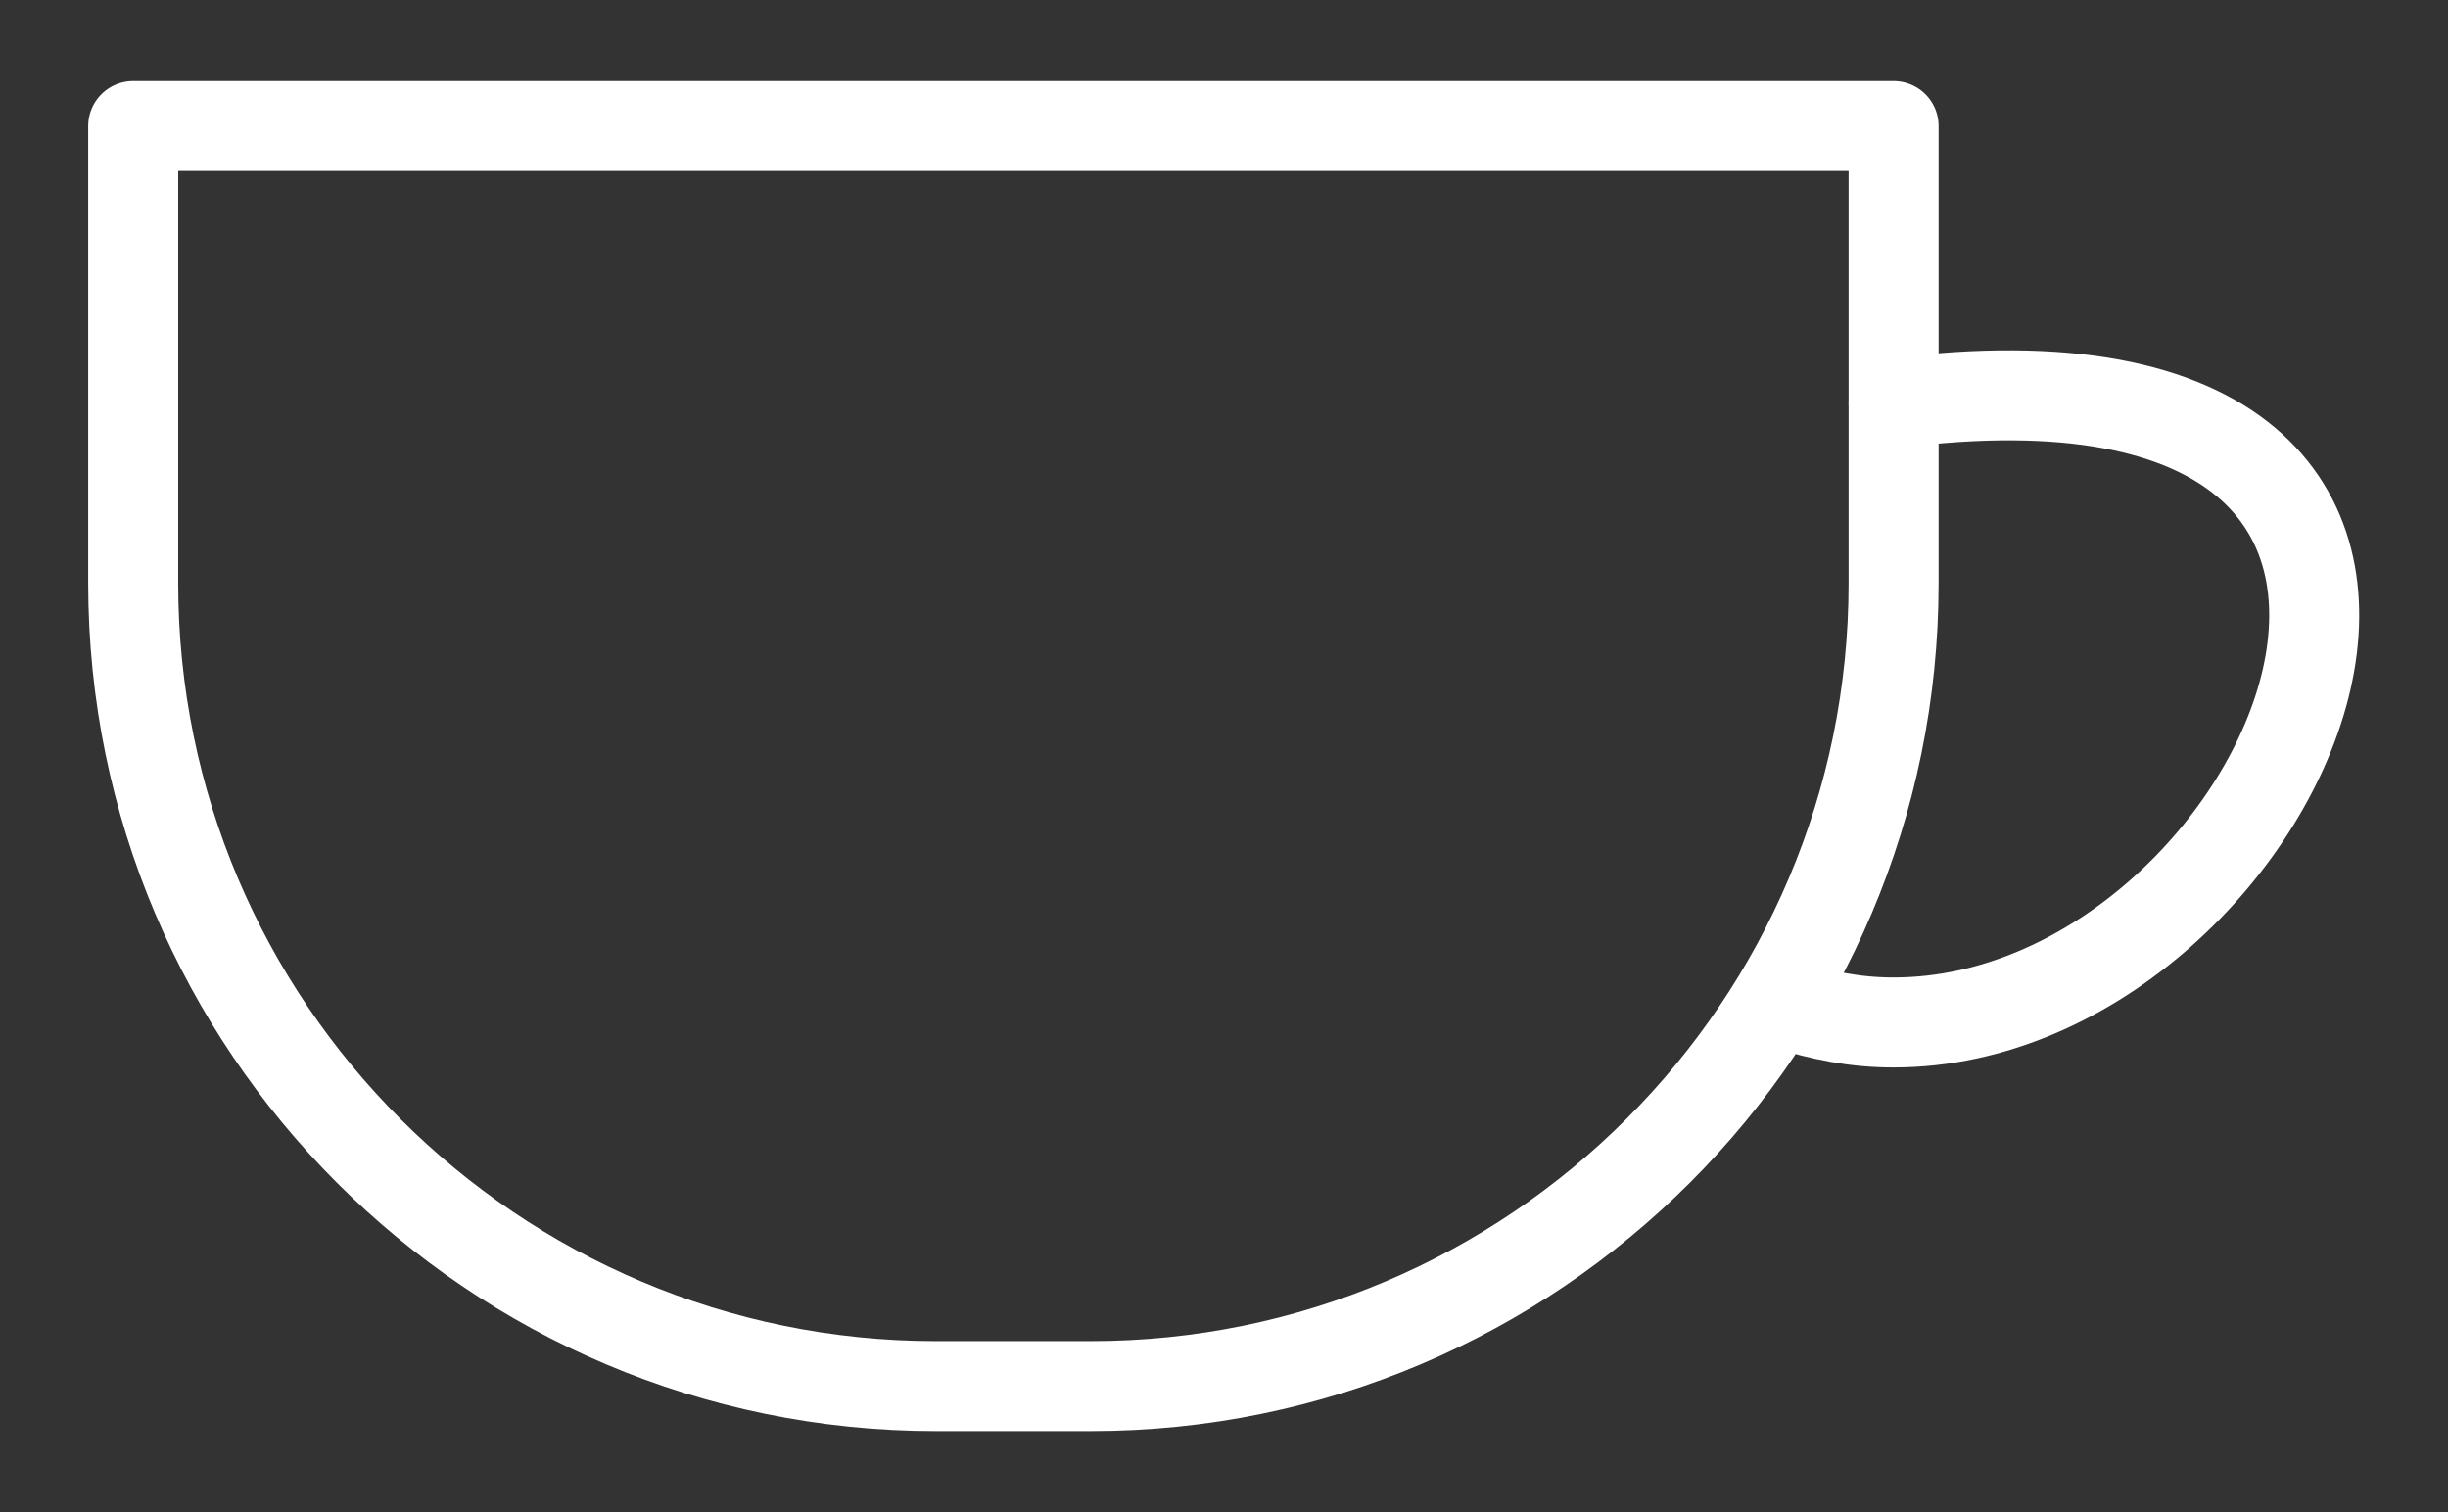
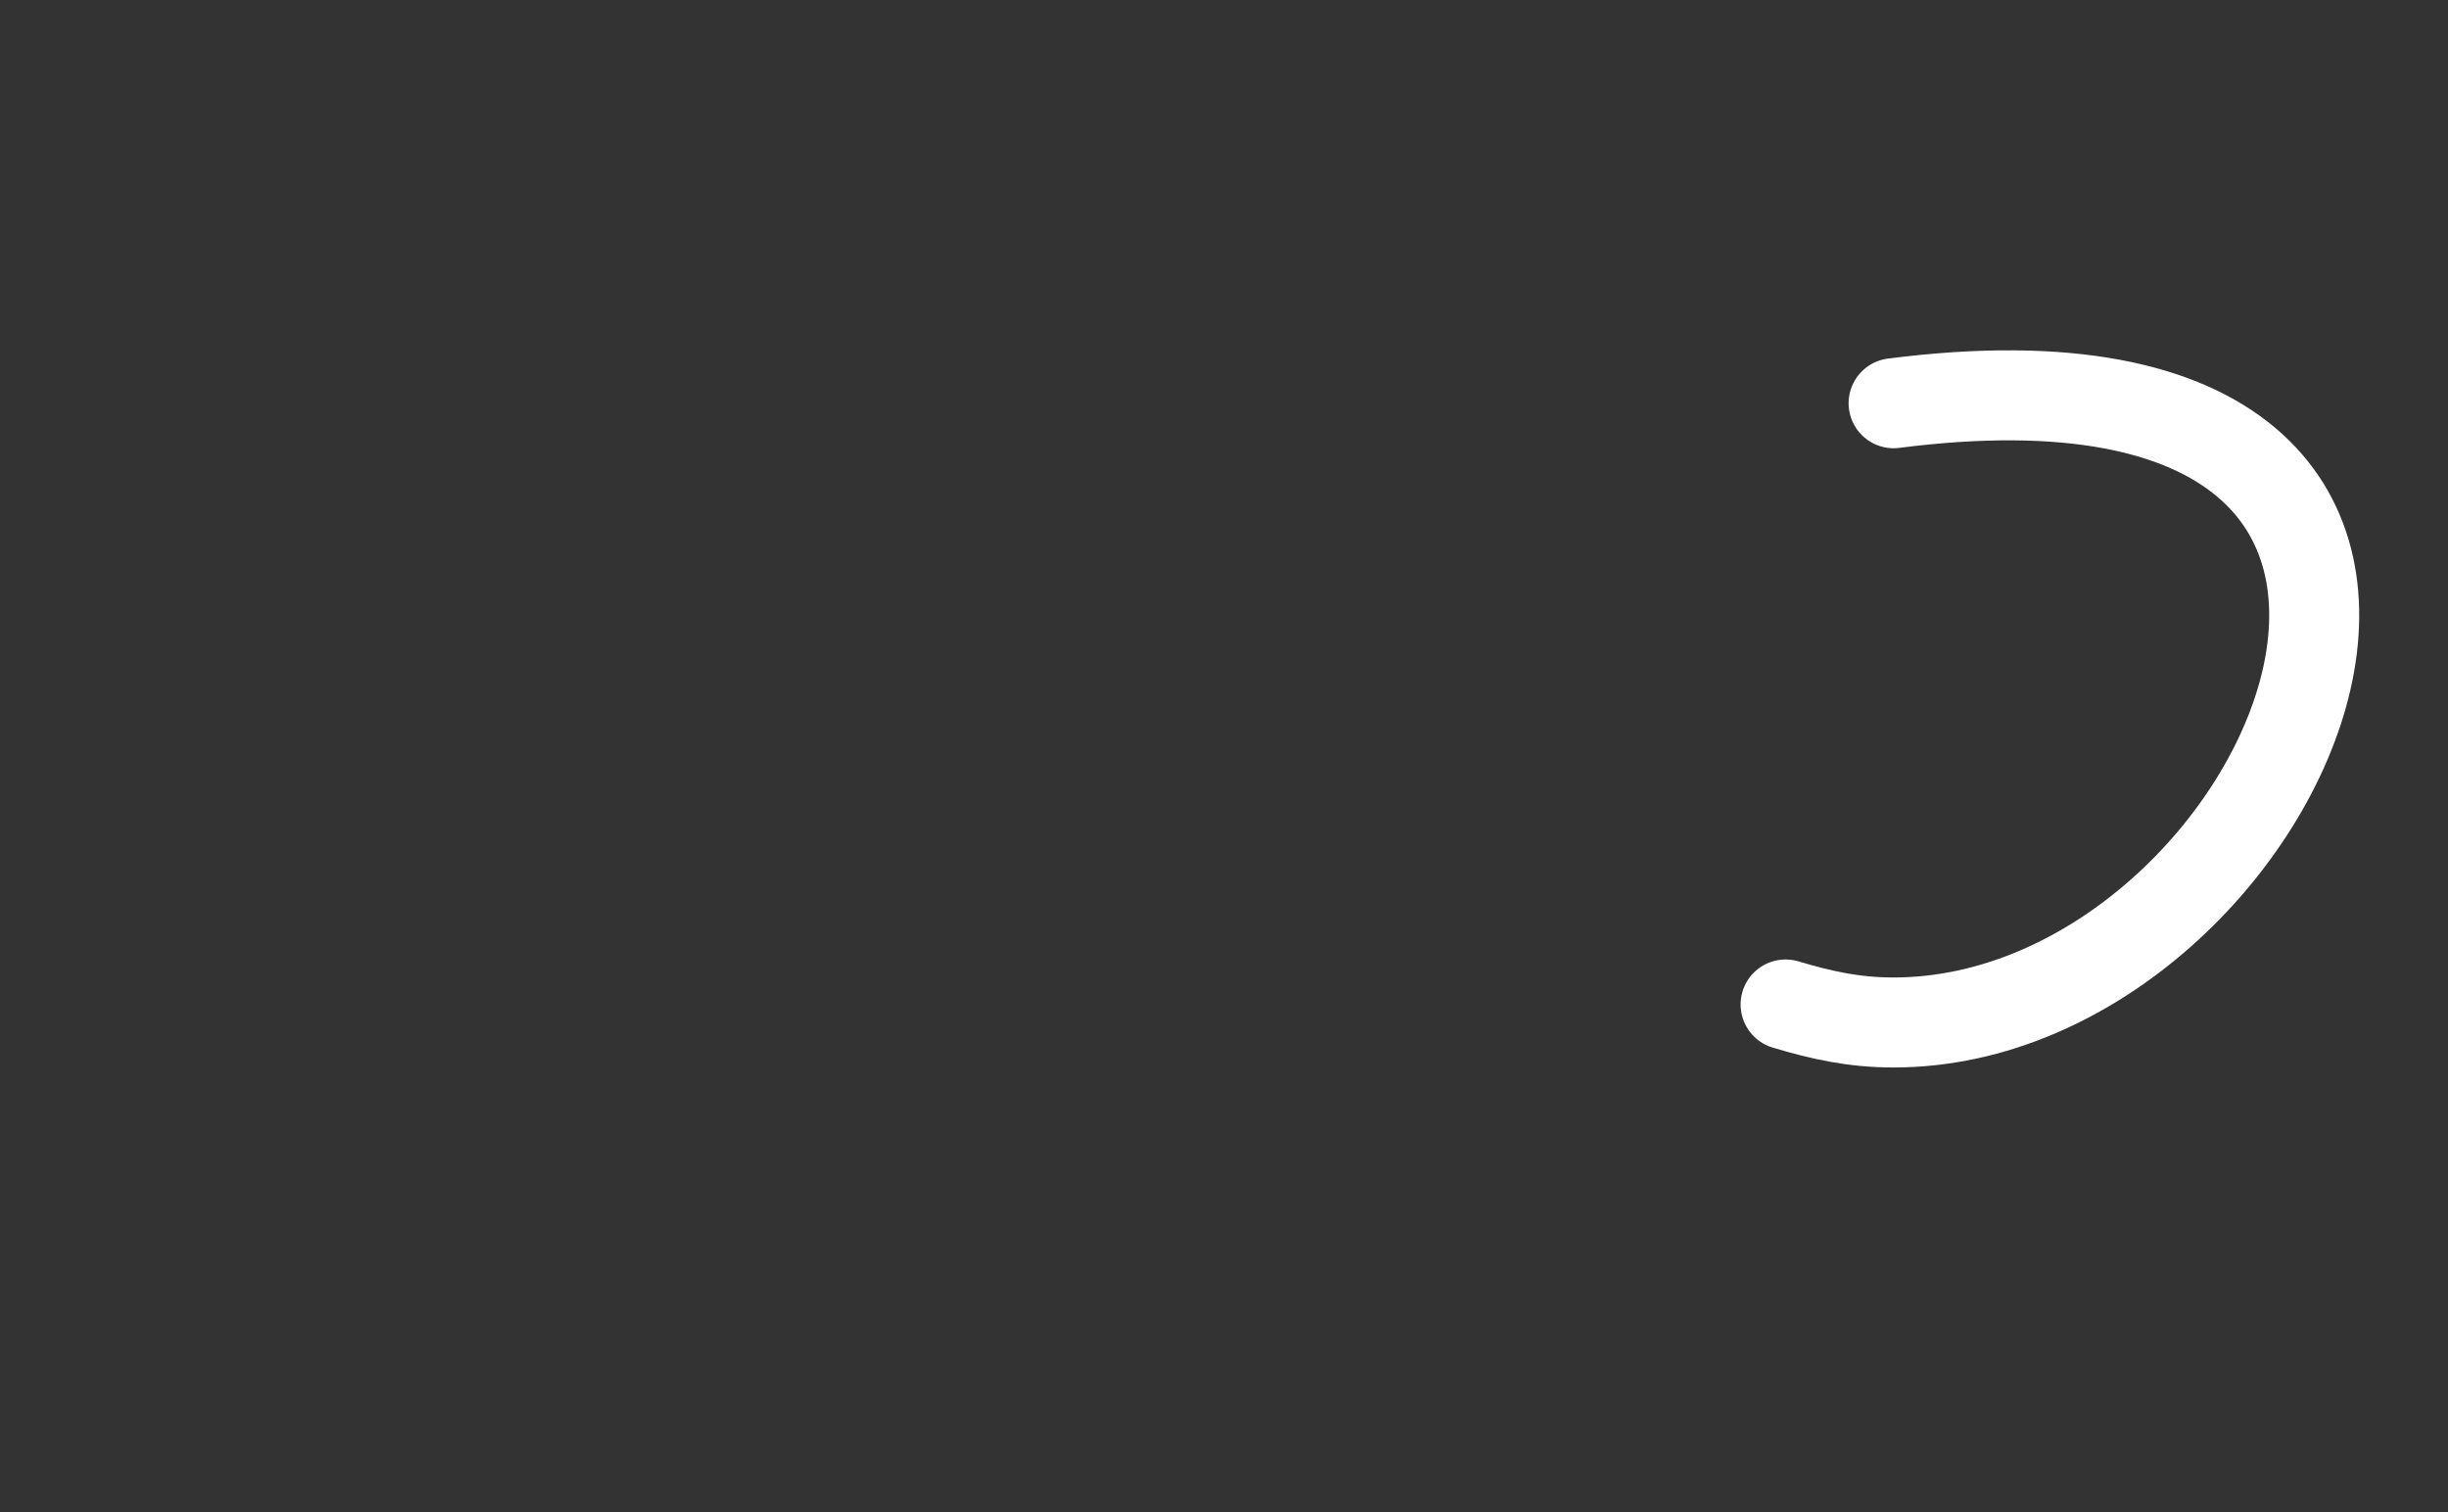
<svg xmlns="http://www.w3.org/2000/svg" xml:space="preserve" width="68px" height="42px" version="1.1" style="shape-rendering:geometricPrecision; text-rendering:geometricPrecision; image-rendering:optimizeQuality; fill-rule:evenodd; clip-rule:evenodd" viewBox="0 0 680 420">
  <rect x="0" y="0" width="680" height="420" fill="#333333" stroke="none" />
  <defs>
    <style type="text/css">
   
    .str0ka {stroke:#ffffff;stroke-width:25;stroke-linecap:round;stroke-linejoin:round}
    .str1ka {stroke:#ffffff;stroke-width:25;stroke-linecap:round;stroke-linejoin:round}
    .fil0ka {fill:none}
   
  </style>
  </defs>
  <g id="Layer_x0020_1">
    <g id="_1487008454720">
-       <path class="fil0ka str0ka" d="M526 35l0 127c0,123 -100,223 -223,223l-43 0c-123,0 -223,-100 -223,-223l0 -127 489 0z" />
      <path class="fil0ka str1ka" d="M526 112c195,-25 111,172 0,172 -11,0 -20,-2 -30,-5" />
    </g>
  </g>
</svg>